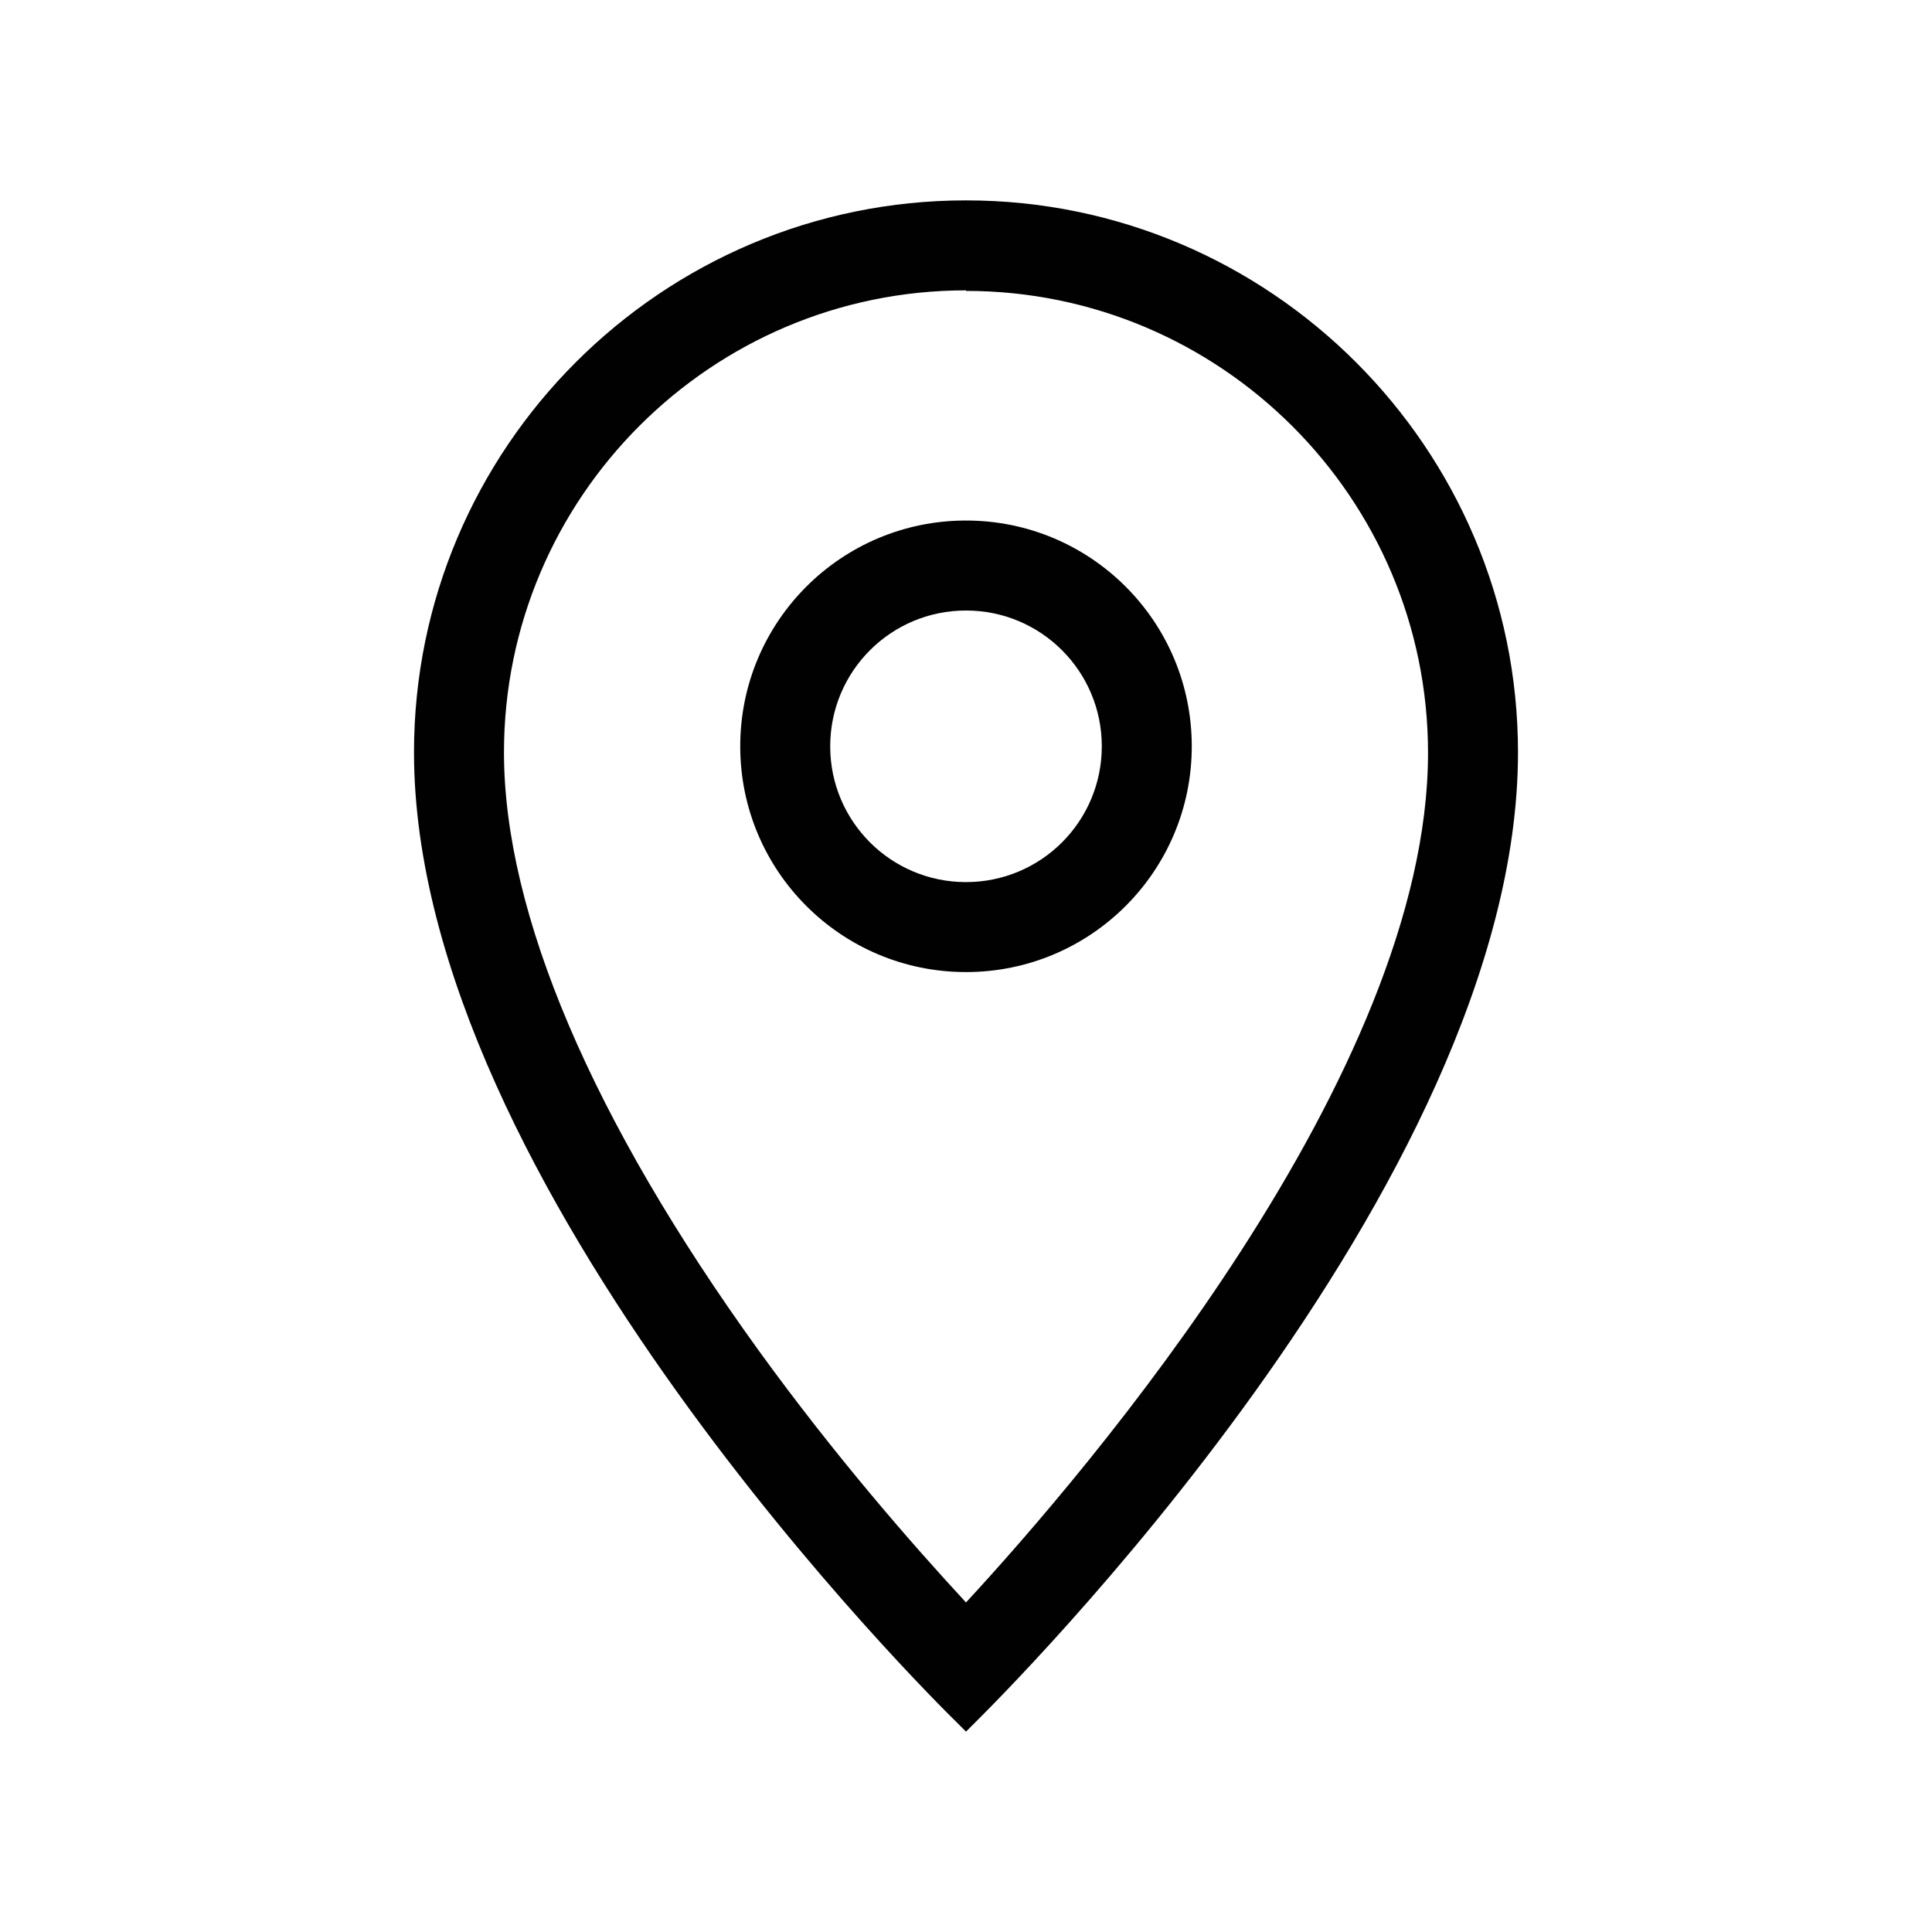
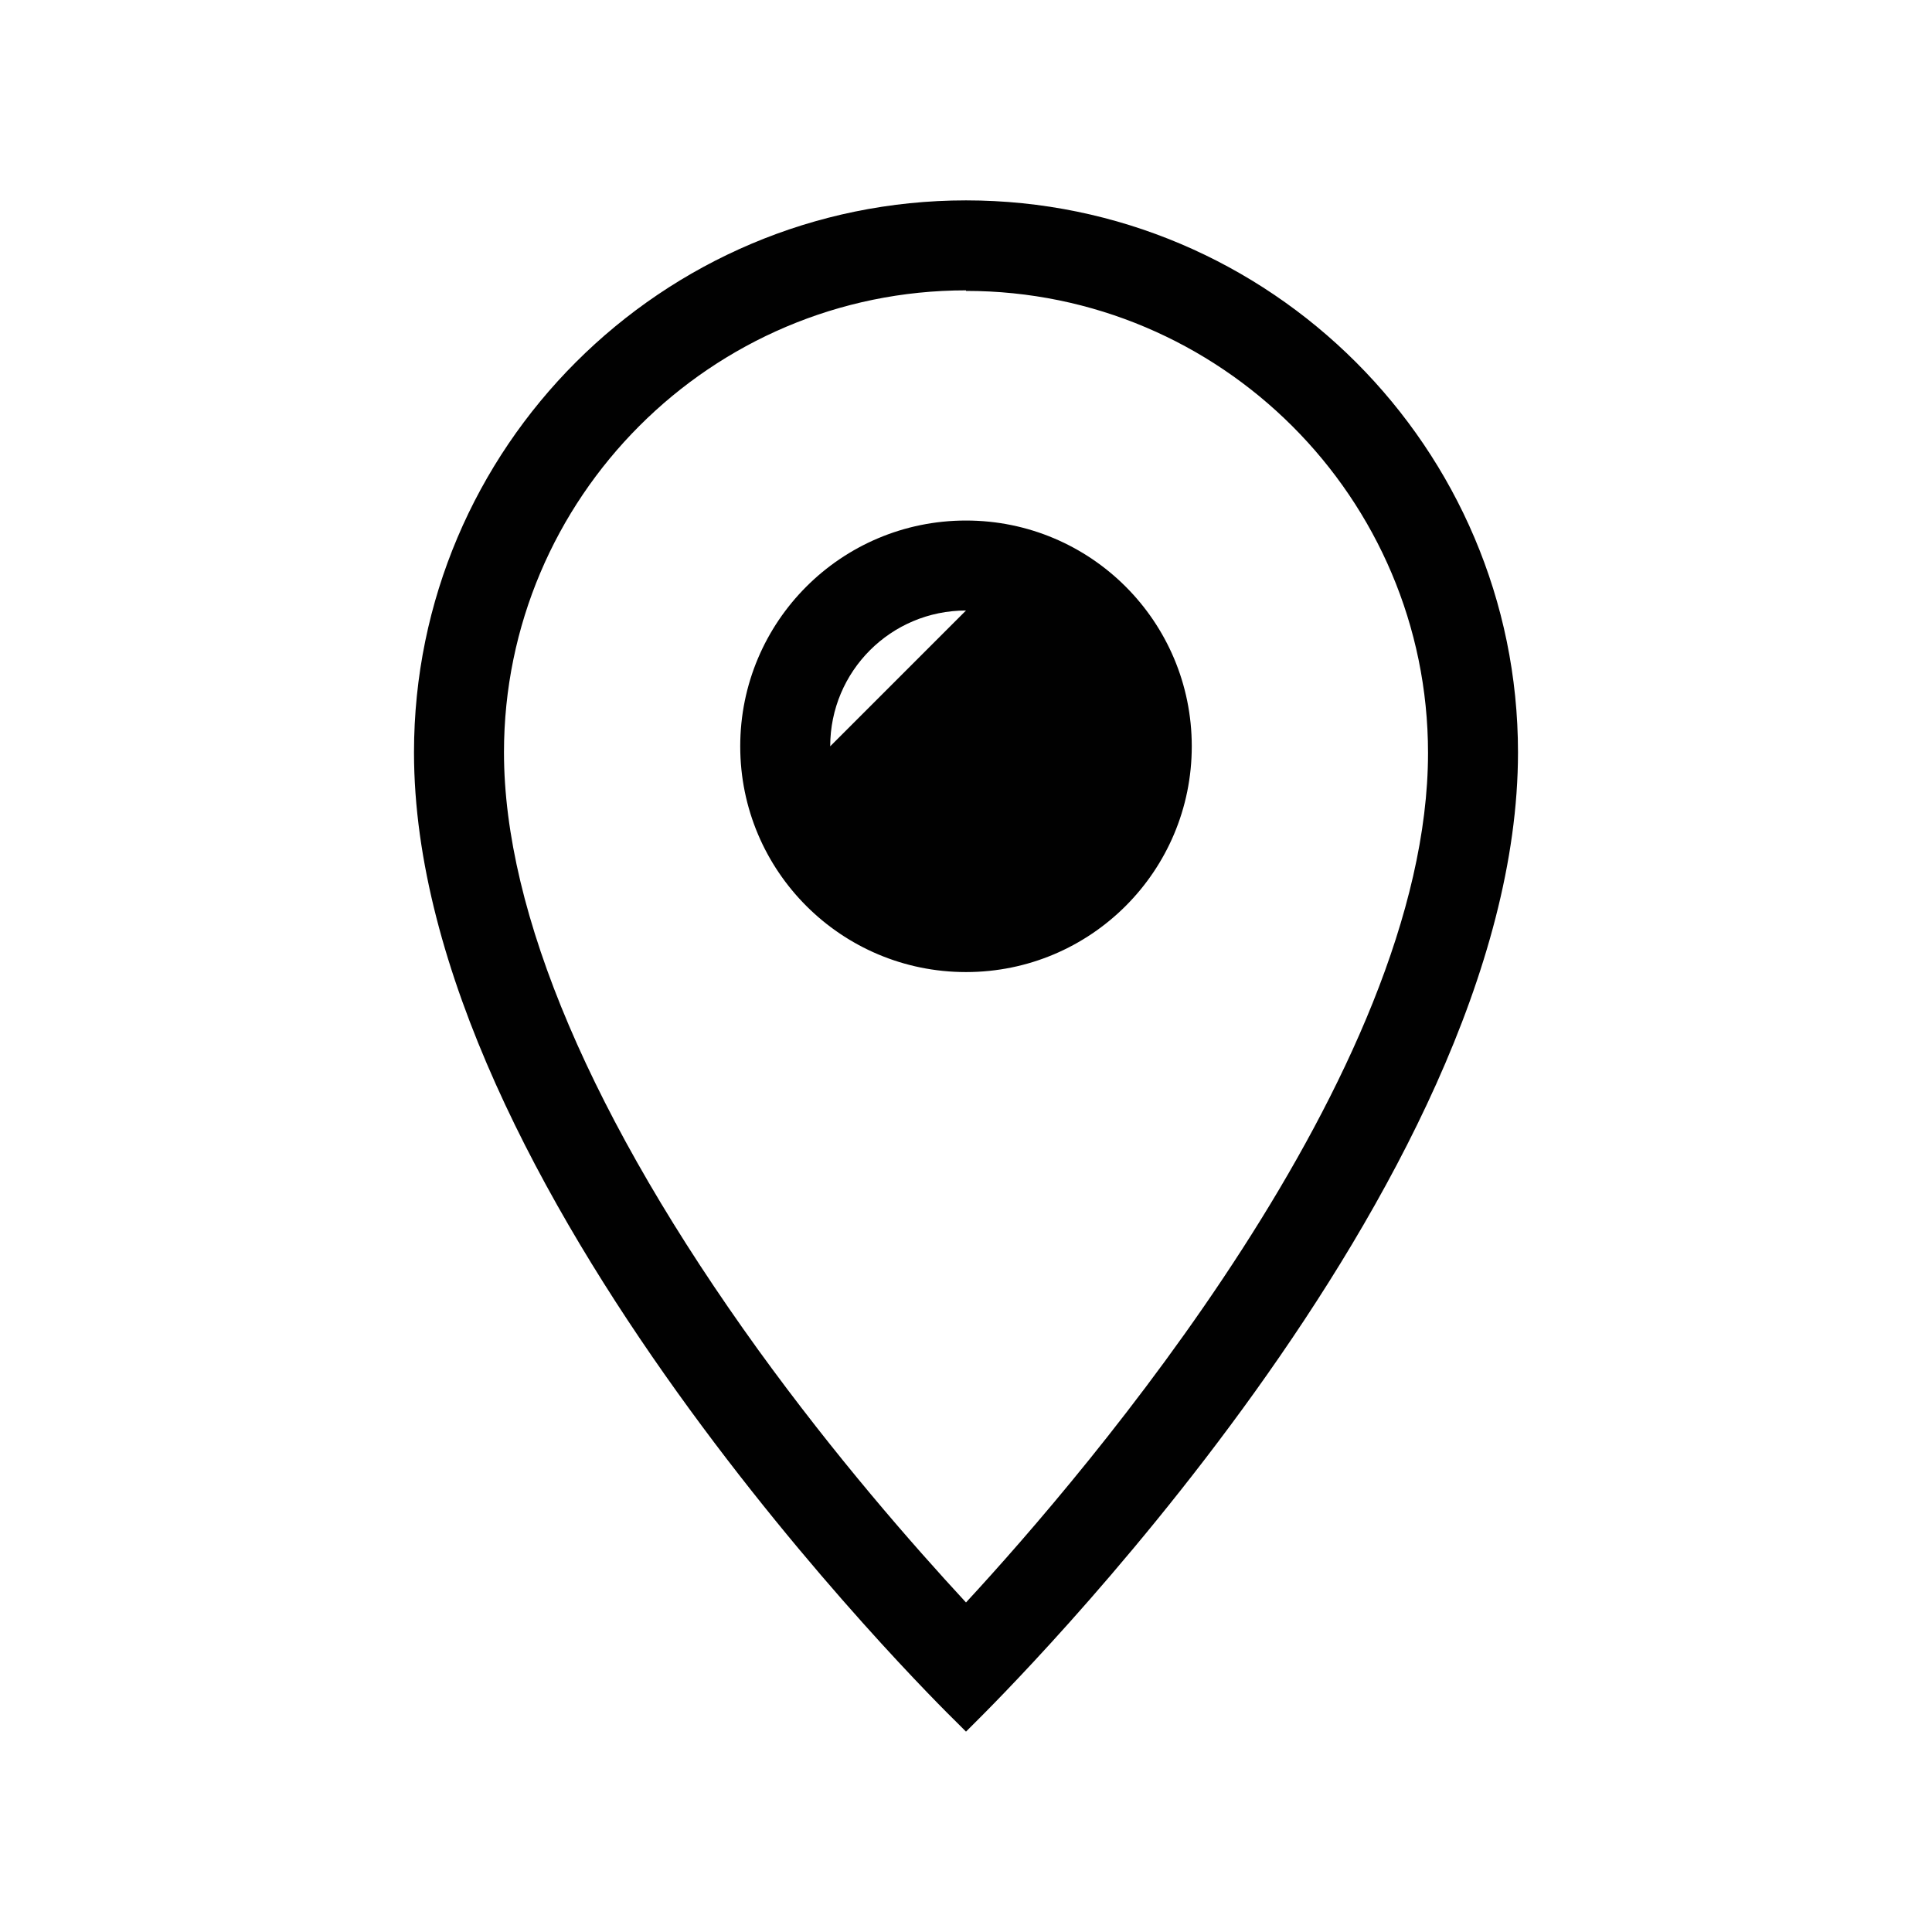
<svg xmlns="http://www.w3.org/2000/svg" id="Support_Icons" data-name="Support Icons" viewBox="0 0 35 35">
-   <path d="M17.33,31.2c-.4-.39-9.83-9.71-9.83-17.57,0-5.52,4.49-10,10-10s10,4.49,10,10c0,7.86-9.43,17.17-9.83,17.57l-.17.17-.17-.17ZM17.5,5.26c-4.62,0-8.37,3.76-8.37,8.37,0,2.92,1.6,6.66,4.61,10.83,1.39,1.92,2.78,3.51,3.76,4.57,2.19-2.37,8.37-9.58,8.37-15.39,0-4.62-3.76-8.37-8.37-8.37ZM17.5,17.61c-2.26,0-4.09-1.83-4.09-4.09s1.83-4.09,4.09-4.09,4.09,1.83,4.09,4.09-1.83,4.09-4.09,4.09ZM17.5,11.06c-1.36,0-2.46,1.1-2.46,2.46s1.1,2.46,2.46,2.46,2.46-1.1,2.46-2.46-1.1-2.46-2.46-2.46Z" style="fill: #010101; fill-rule: evenodd;" />
+   <path d="M17.33,31.2c-.4-.39-9.83-9.71-9.83-17.57,0-5.52,4.49-10,10-10s10,4.49,10,10c0,7.86-9.43,17.17-9.83,17.57l-.17.17-.17-.17ZM17.5,5.26c-4.62,0-8.37,3.76-8.37,8.37,0,2.92,1.6,6.66,4.61,10.83,1.39,1.92,2.78,3.51,3.76,4.57,2.19-2.37,8.37-9.58,8.37-15.39,0-4.62-3.76-8.37-8.37-8.37ZM17.5,17.61c-2.26,0-4.09-1.83-4.09-4.09s1.83-4.09,4.09-4.09,4.09,1.83,4.09,4.09-1.83,4.09-4.09,4.09ZM17.5,11.06c-1.36,0-2.46,1.1-2.46,2.46Z" style="fill: #010101; fill-rule: evenodd;" />
</svg>